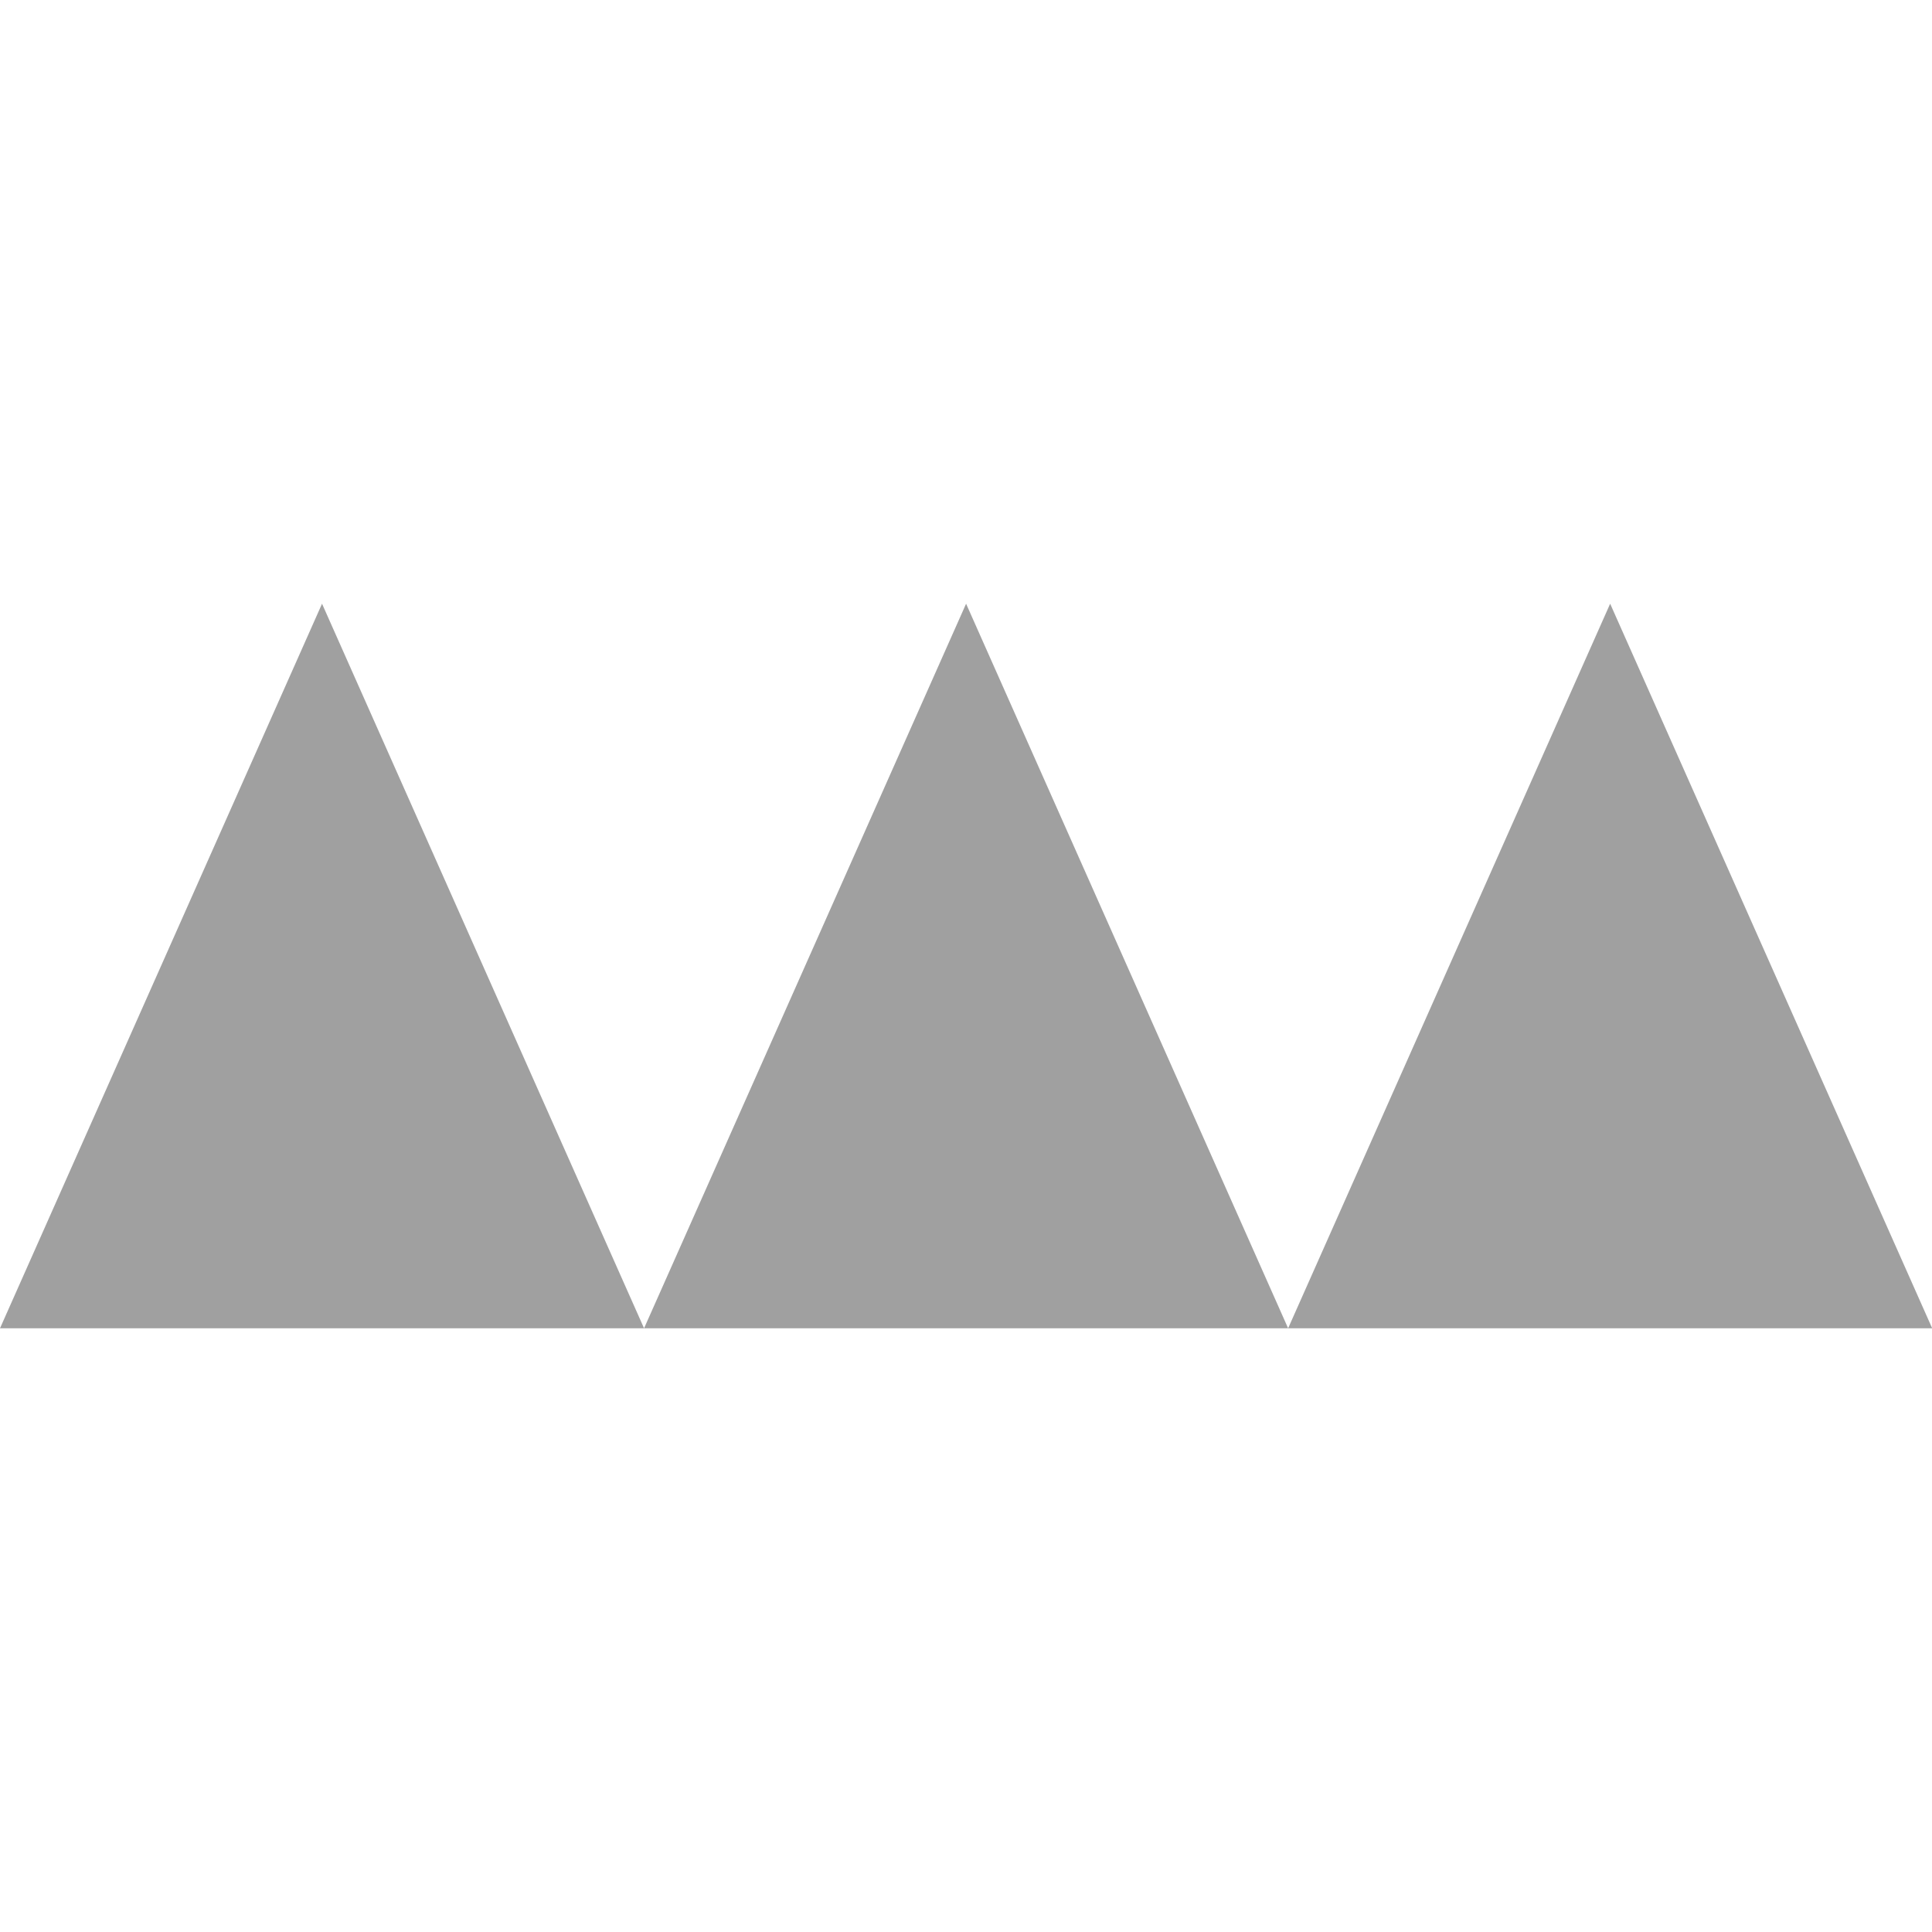
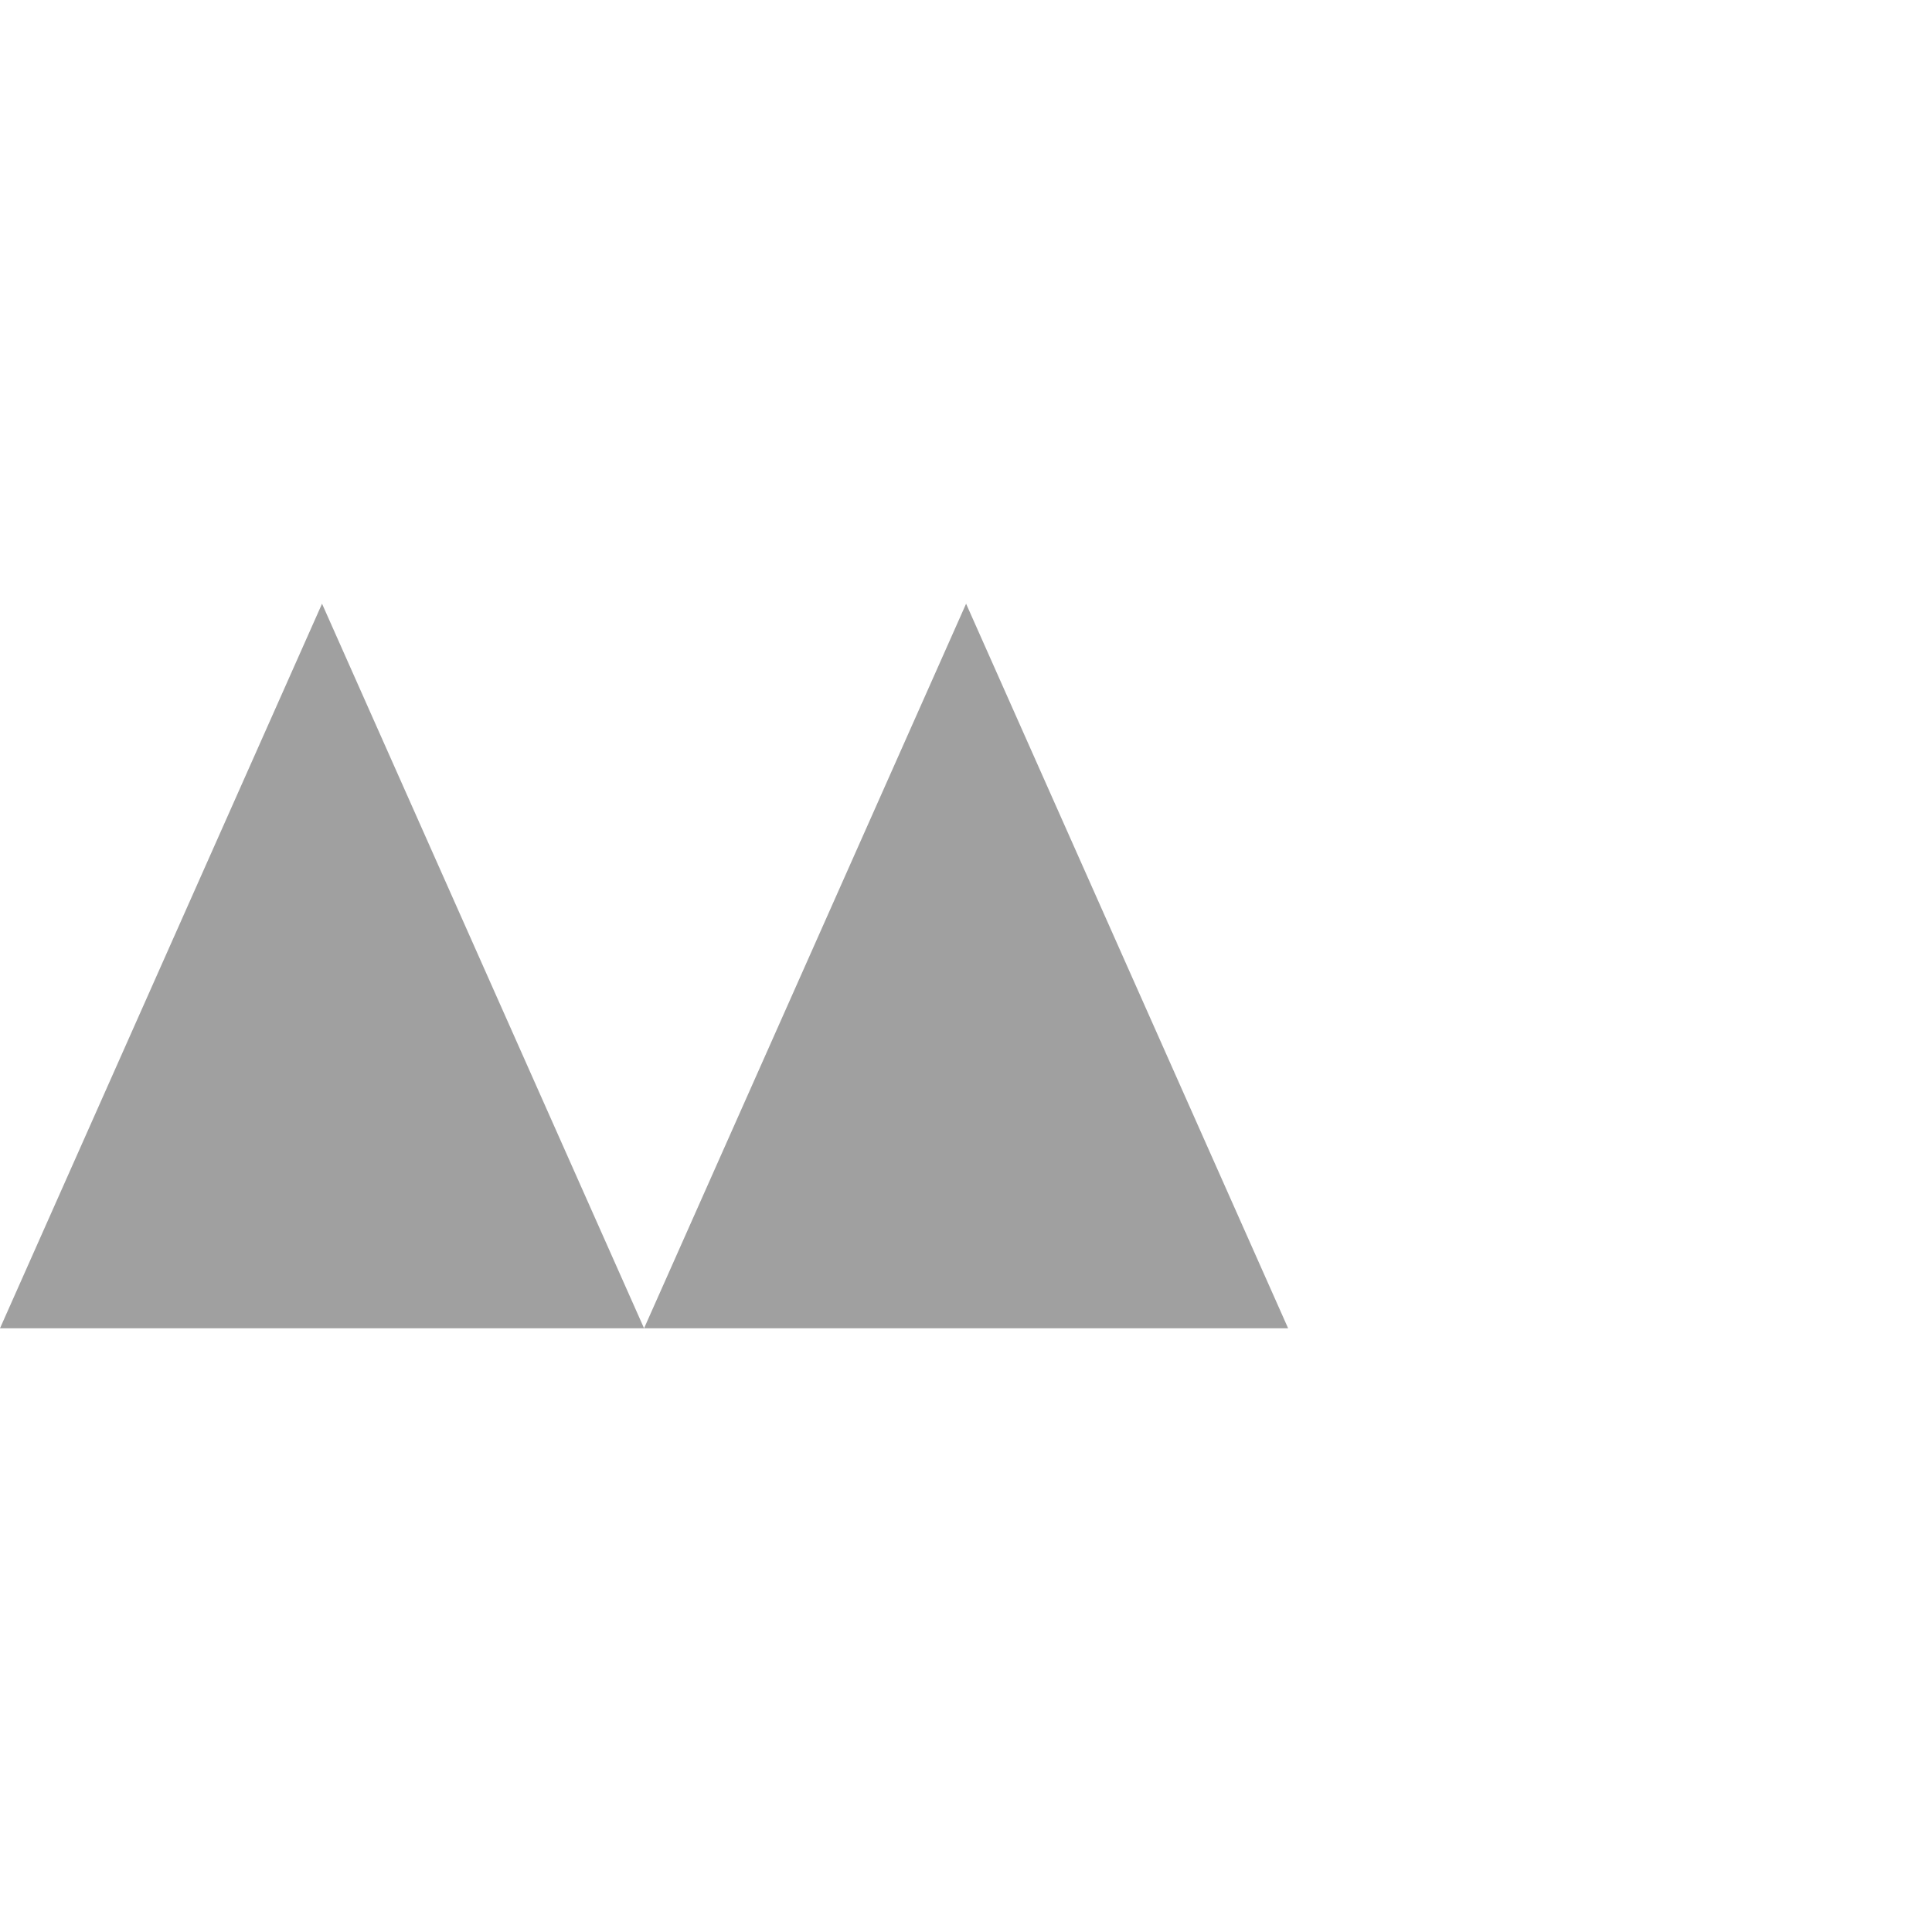
<svg xmlns="http://www.w3.org/2000/svg" width="40" height="40" version="1.1" viewBox="0 0 10.583 10.583">
-   <path d="M0 7.276l1.764-3.969 1.764 3.969zm3.528 0l1.764-3.969 1.764 3.969zm3.528 0L8.82 3.307l1.764 3.969z" fill="#a0a0a0" />
+   <path d="M0 7.276l1.764-3.969 1.764 3.969zm3.528 0l1.764-3.969 1.764 3.969zm3.528 0L8.82 3.307z" fill="#a0a0a0" />
</svg>